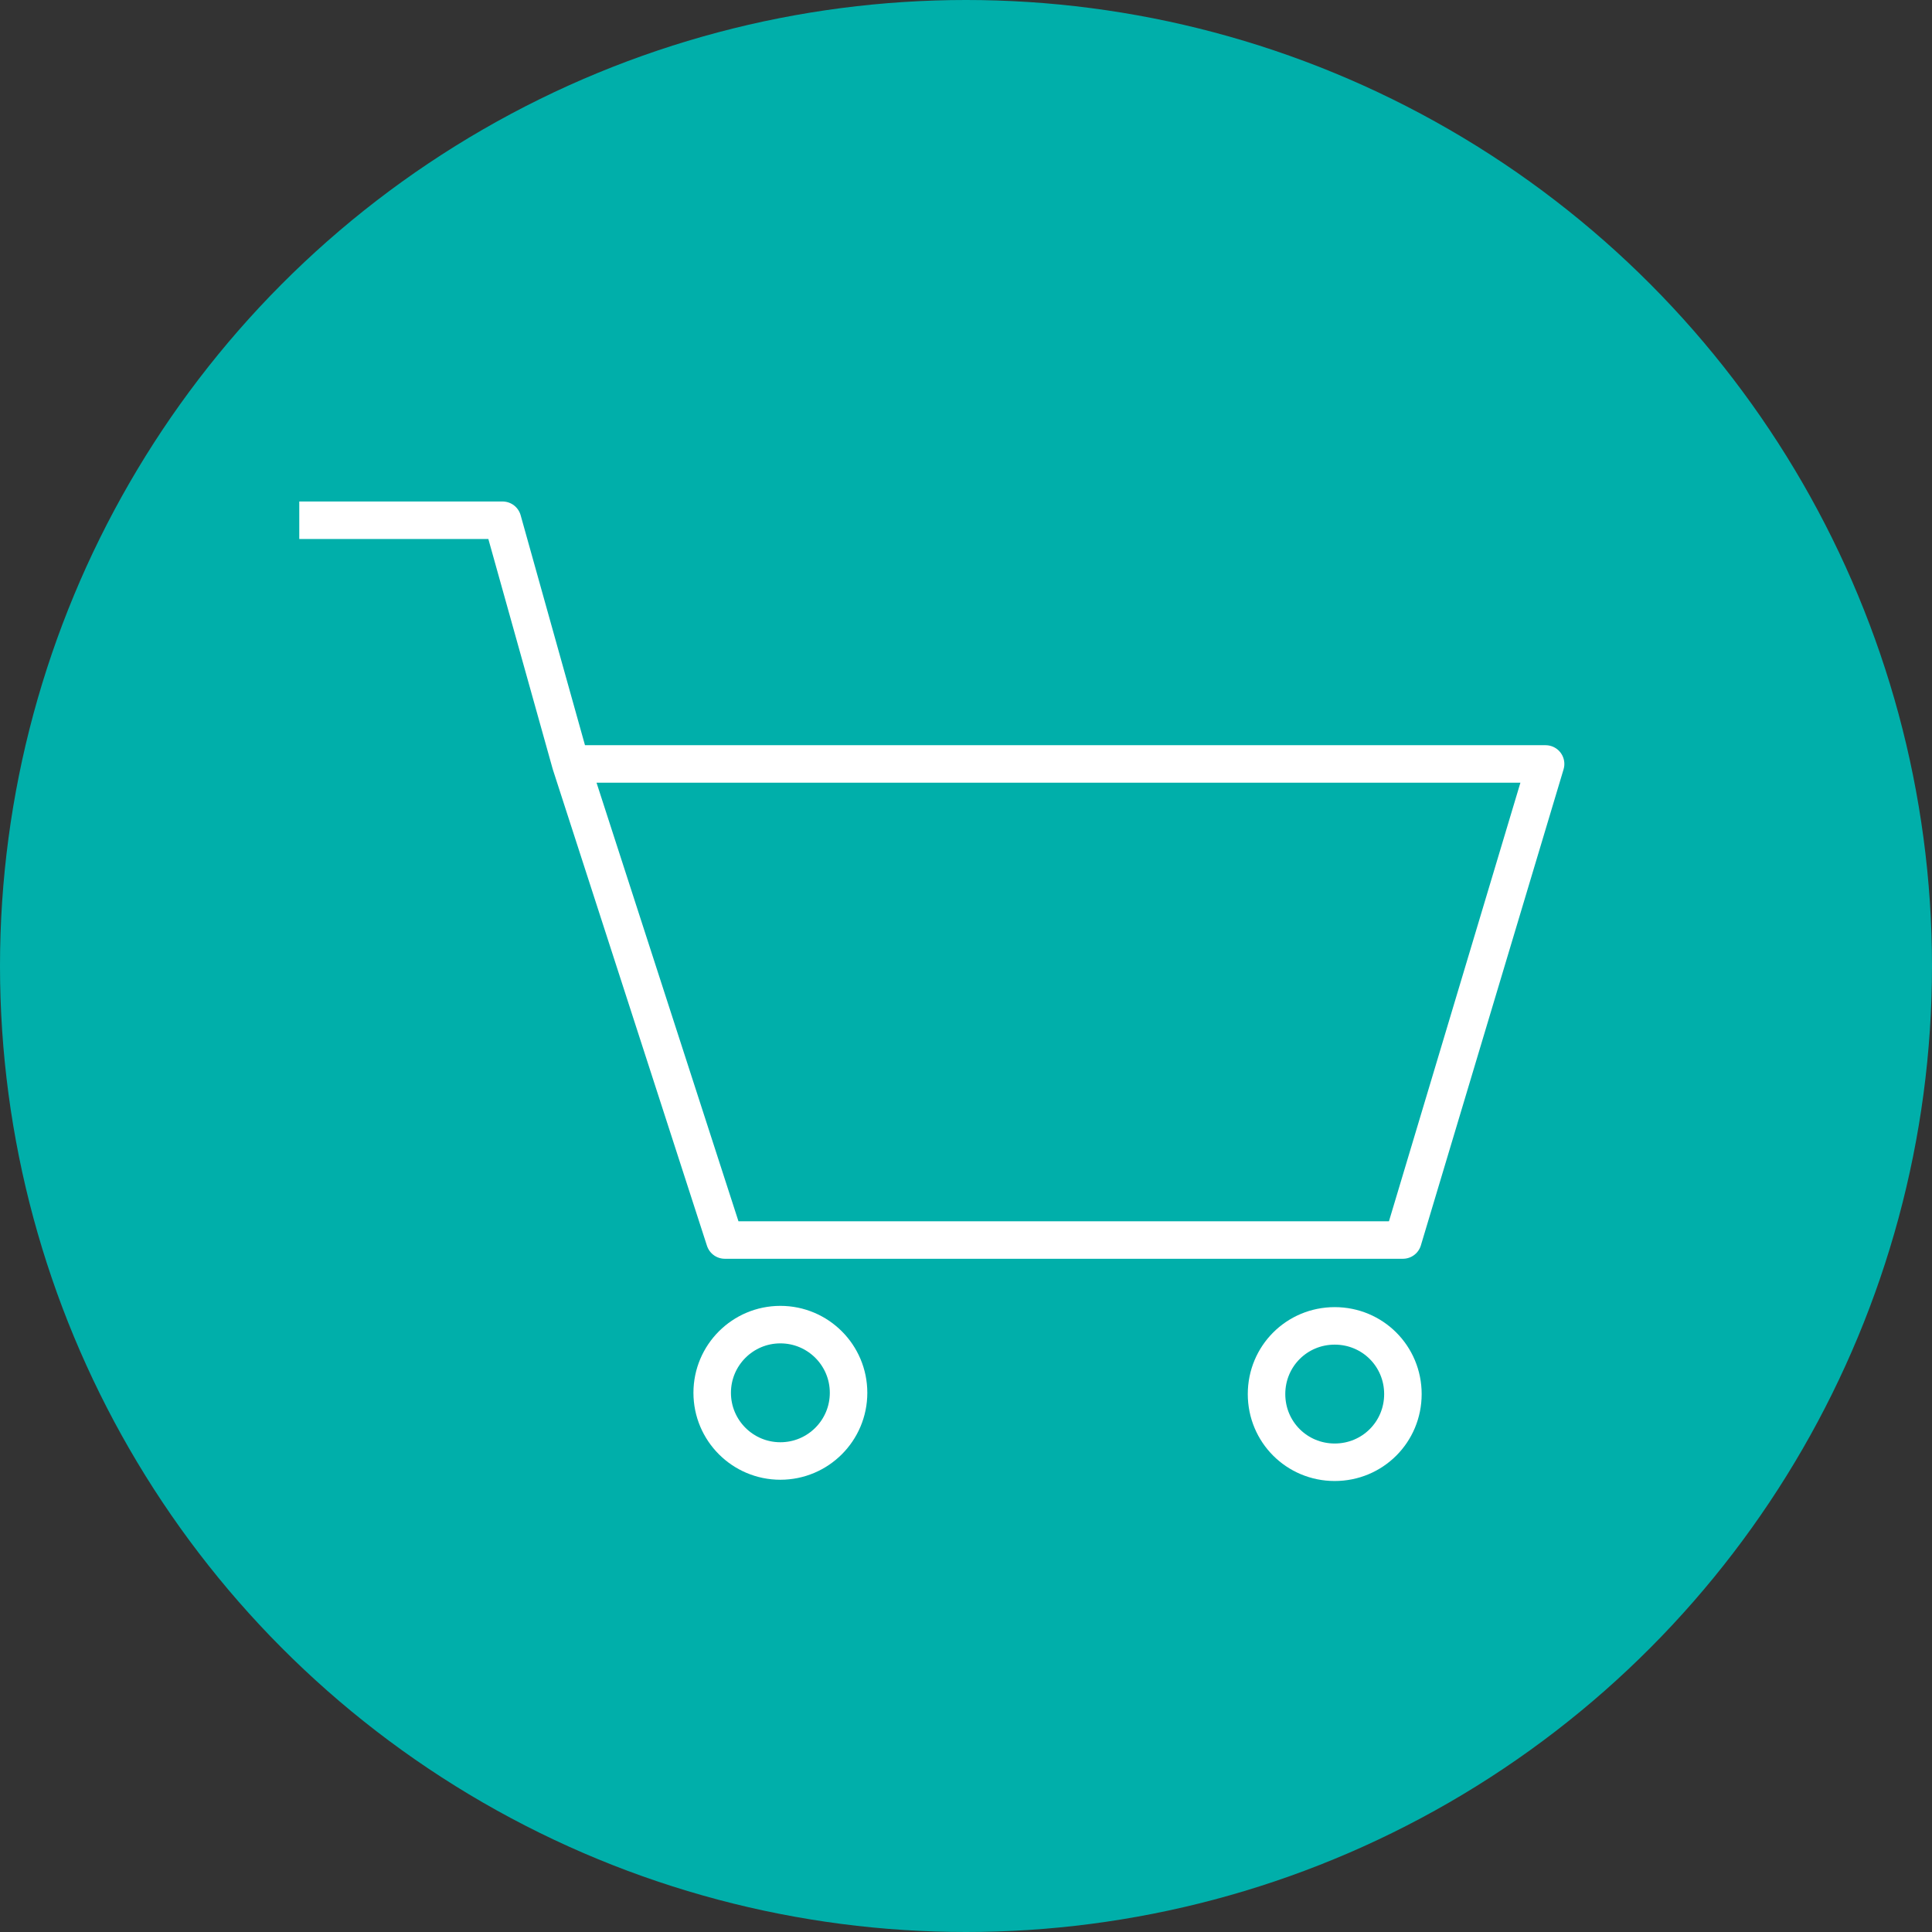
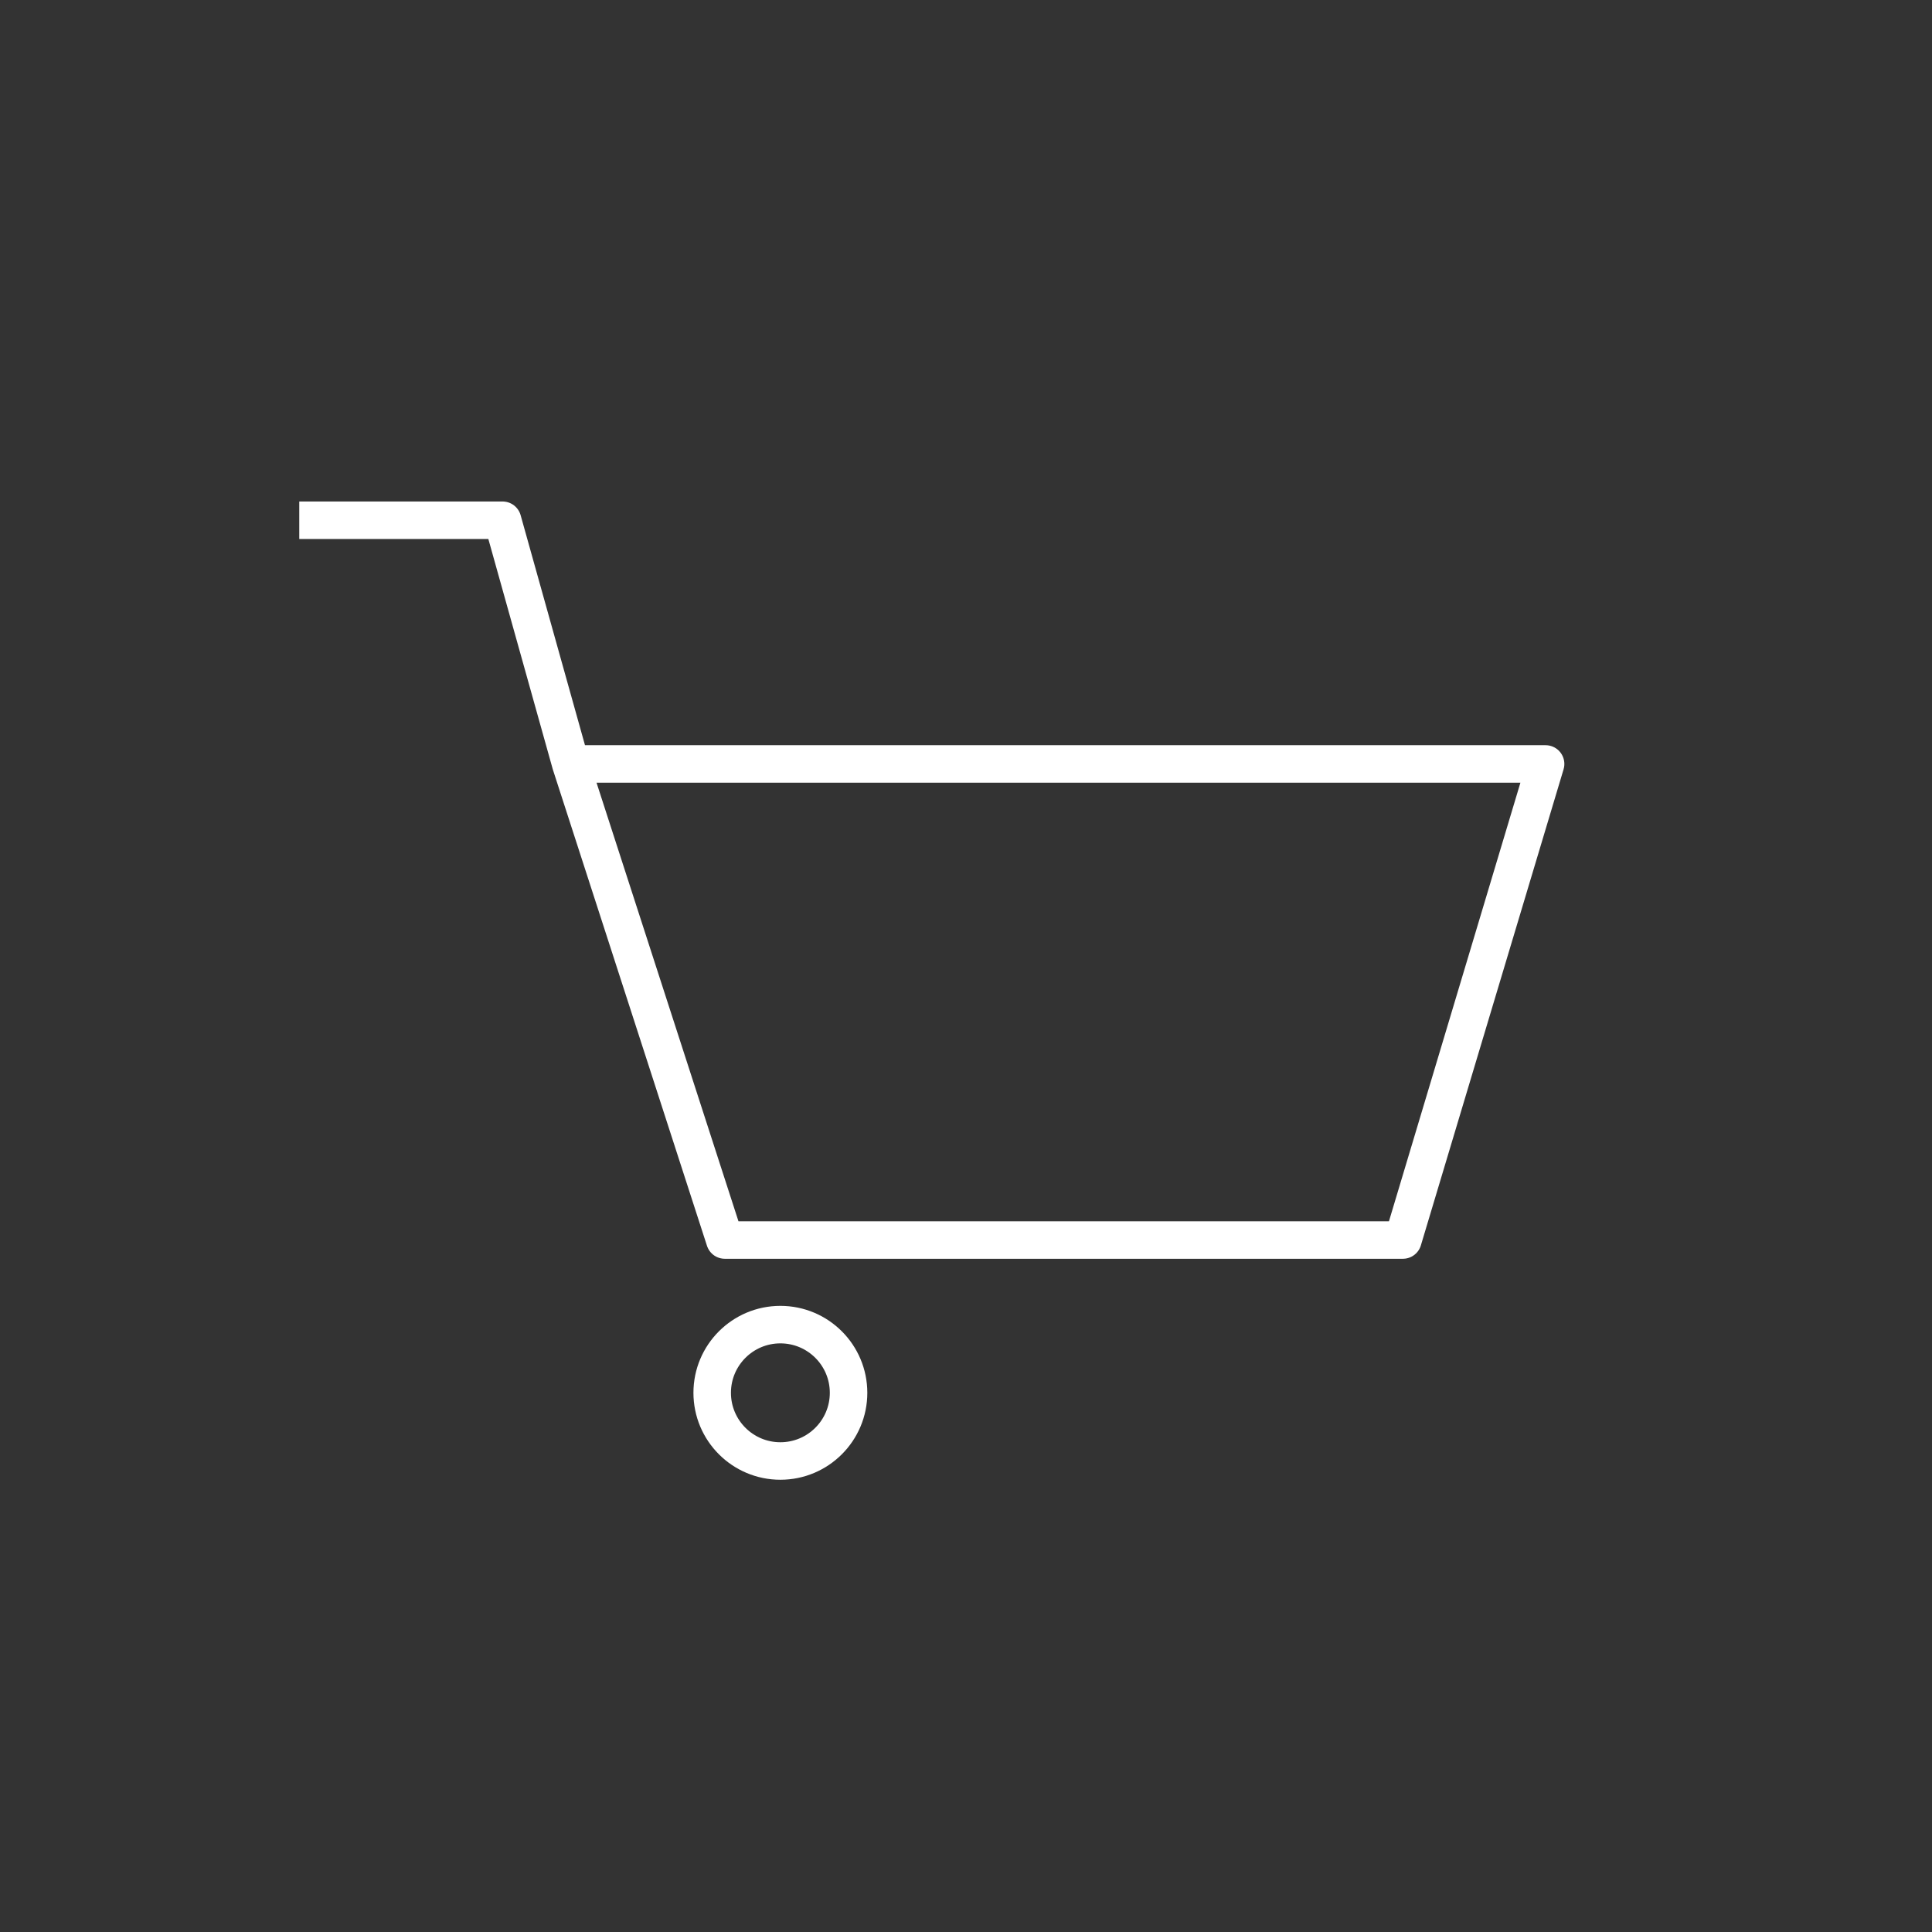
<svg xmlns="http://www.w3.org/2000/svg" version="1.1" id="a" x="0px" y="0px" viewBox="0 0 153 153" style="enable-background:new 0 0 153 153;" xml:space="preserve">
  <rect x="0" y="0" width="153" height="153" fill="#333333" stroke="none" />
  <style type="text/css">
	.st0{fill:#00AFAA;}
	.st1{fill:none;stroke:#FFFFFF;stroke-width:2.97;stroke-linejoin:round;}
</style>
-   <circle class="st0" cx="76.5" cy="76.5" r="76.5" />
  <g>
    <polyline class="st1" points="23.7,41.2 39.8,41.2 45.2,60.5 122.4,60.5 111.1,98.2 57.4,98.2 45.2,60.5  " />
    <circle class="st1" cx="61.8" cy="110.3" r="5.4" />
-     <path class="st1" d="M111.1,110.4c0,3-2.4,5.4-5.4,5.4s-5.4-2.4-5.4-5.4s2.4-5.4,5.4-5.4l0,0C108.7,105,111.1,107.4,111.1,110.4z" />
  </g>
</svg>